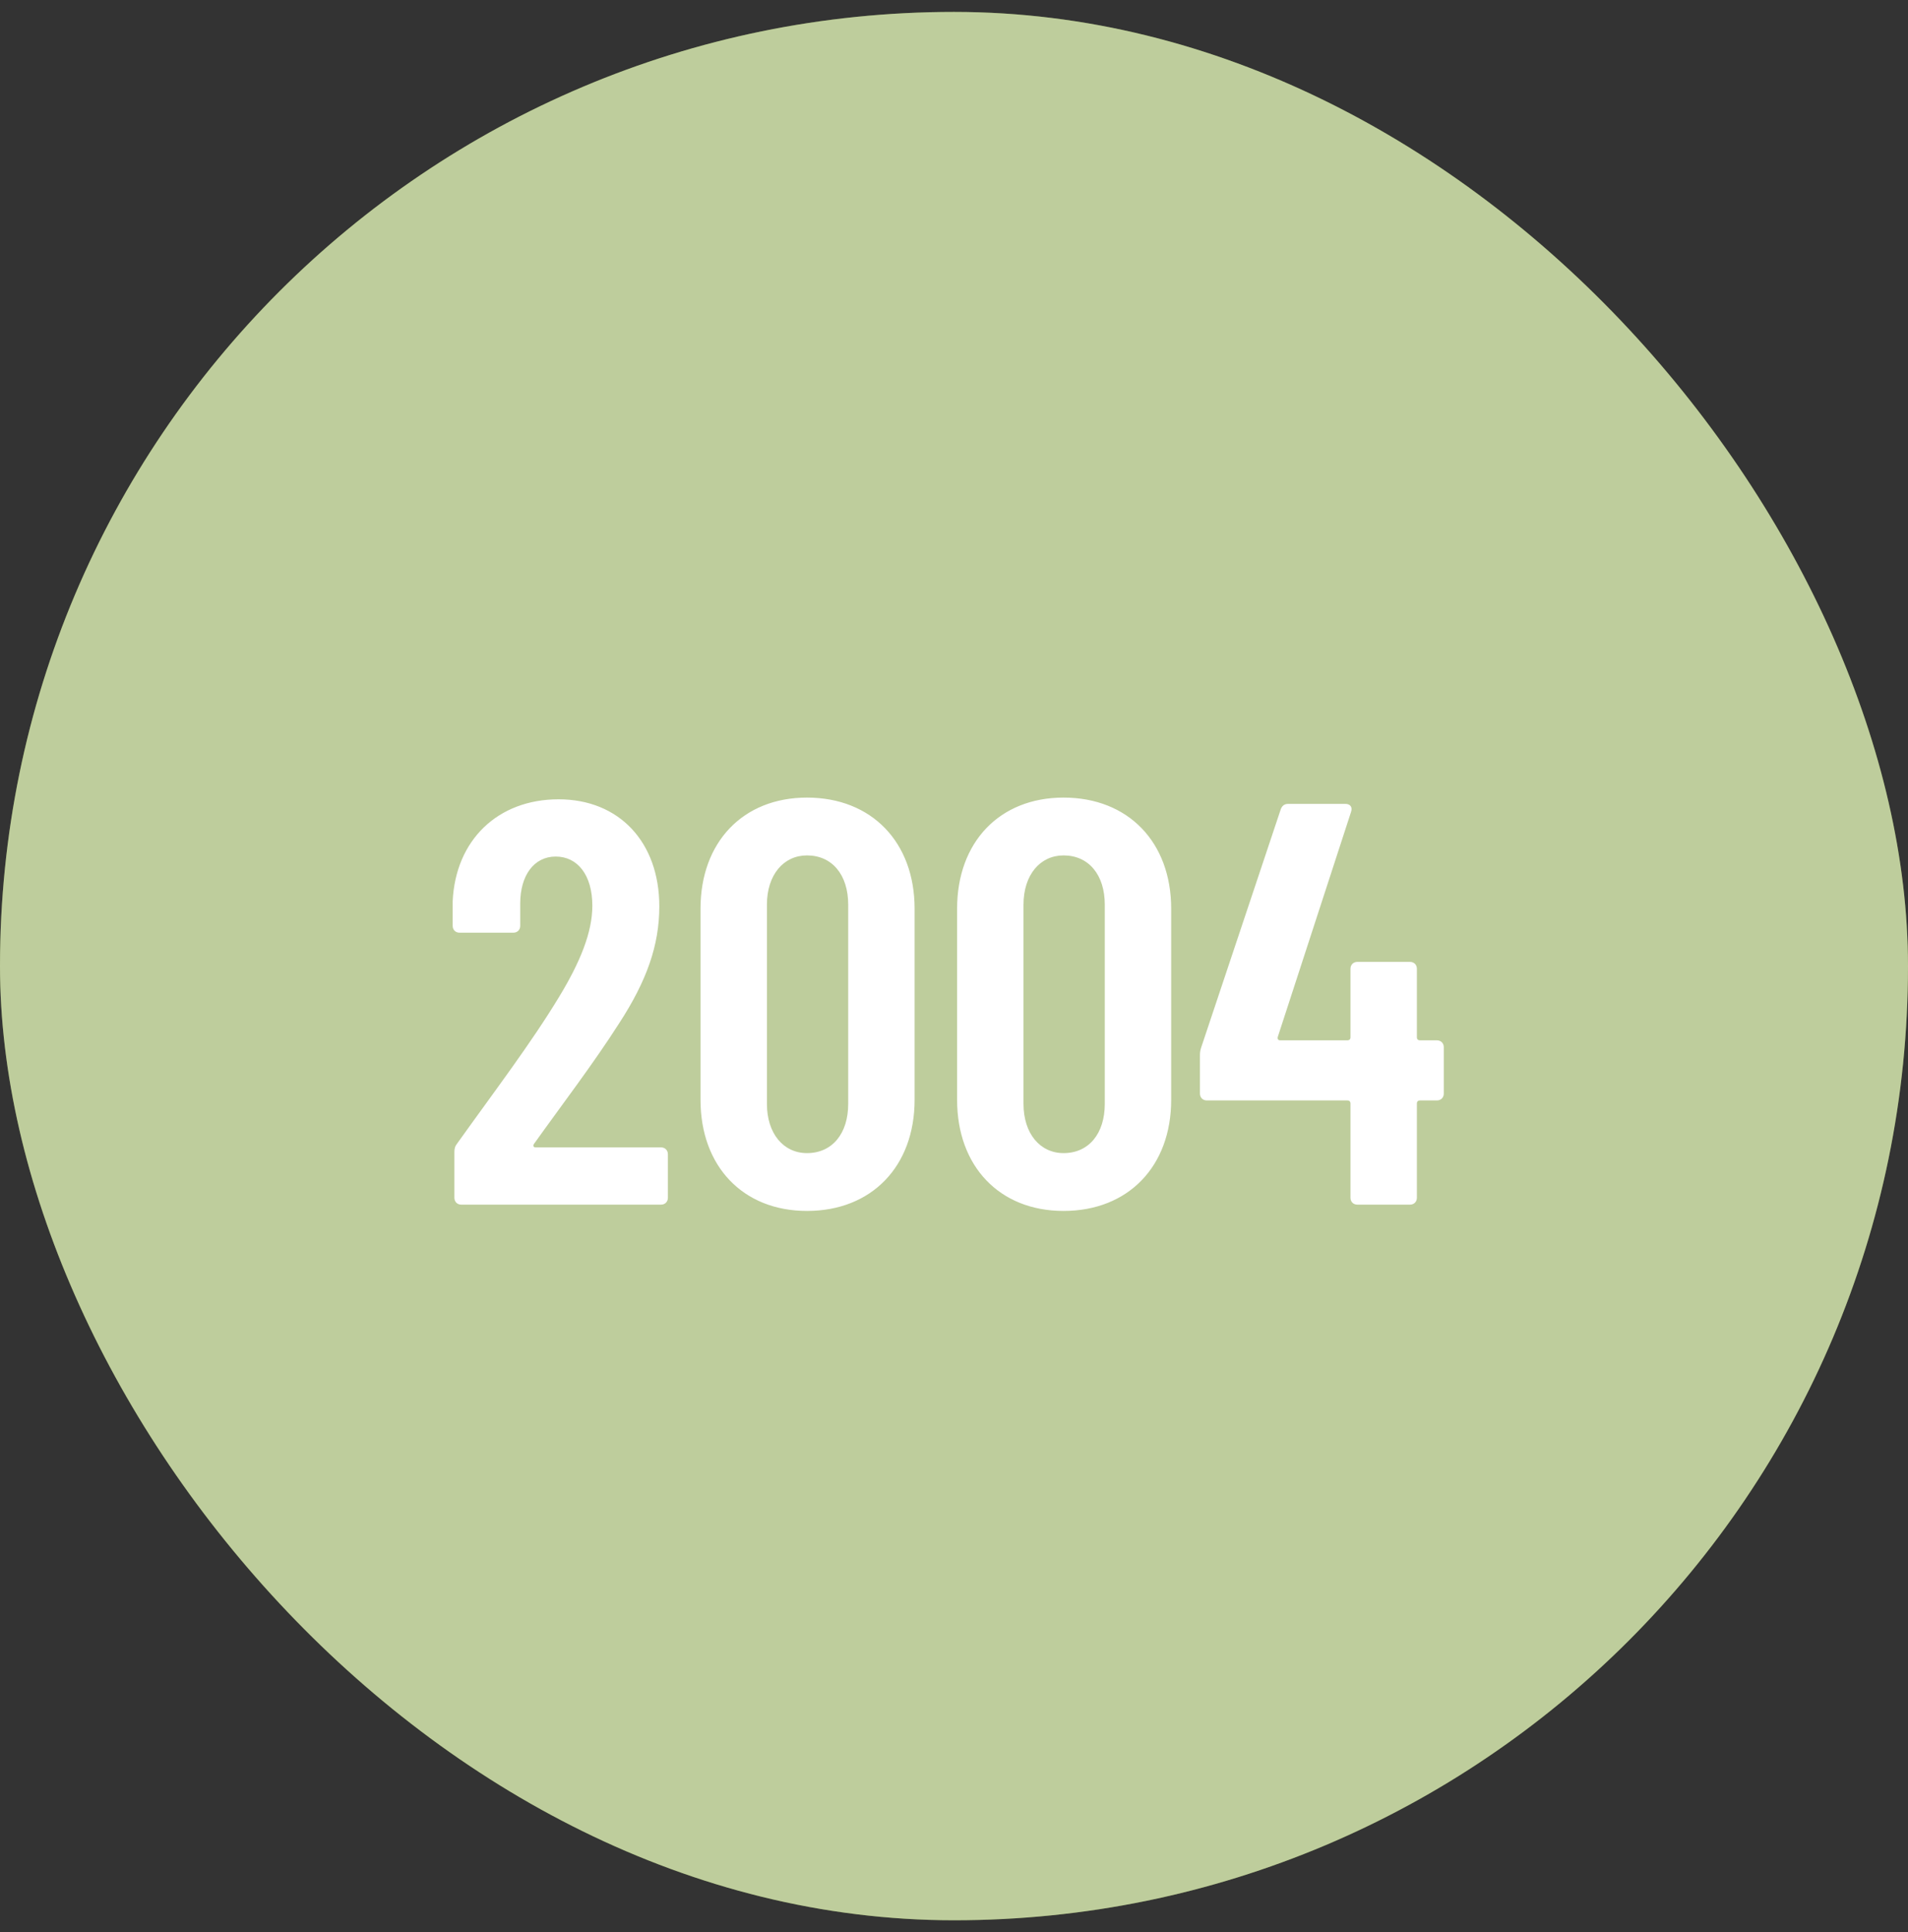
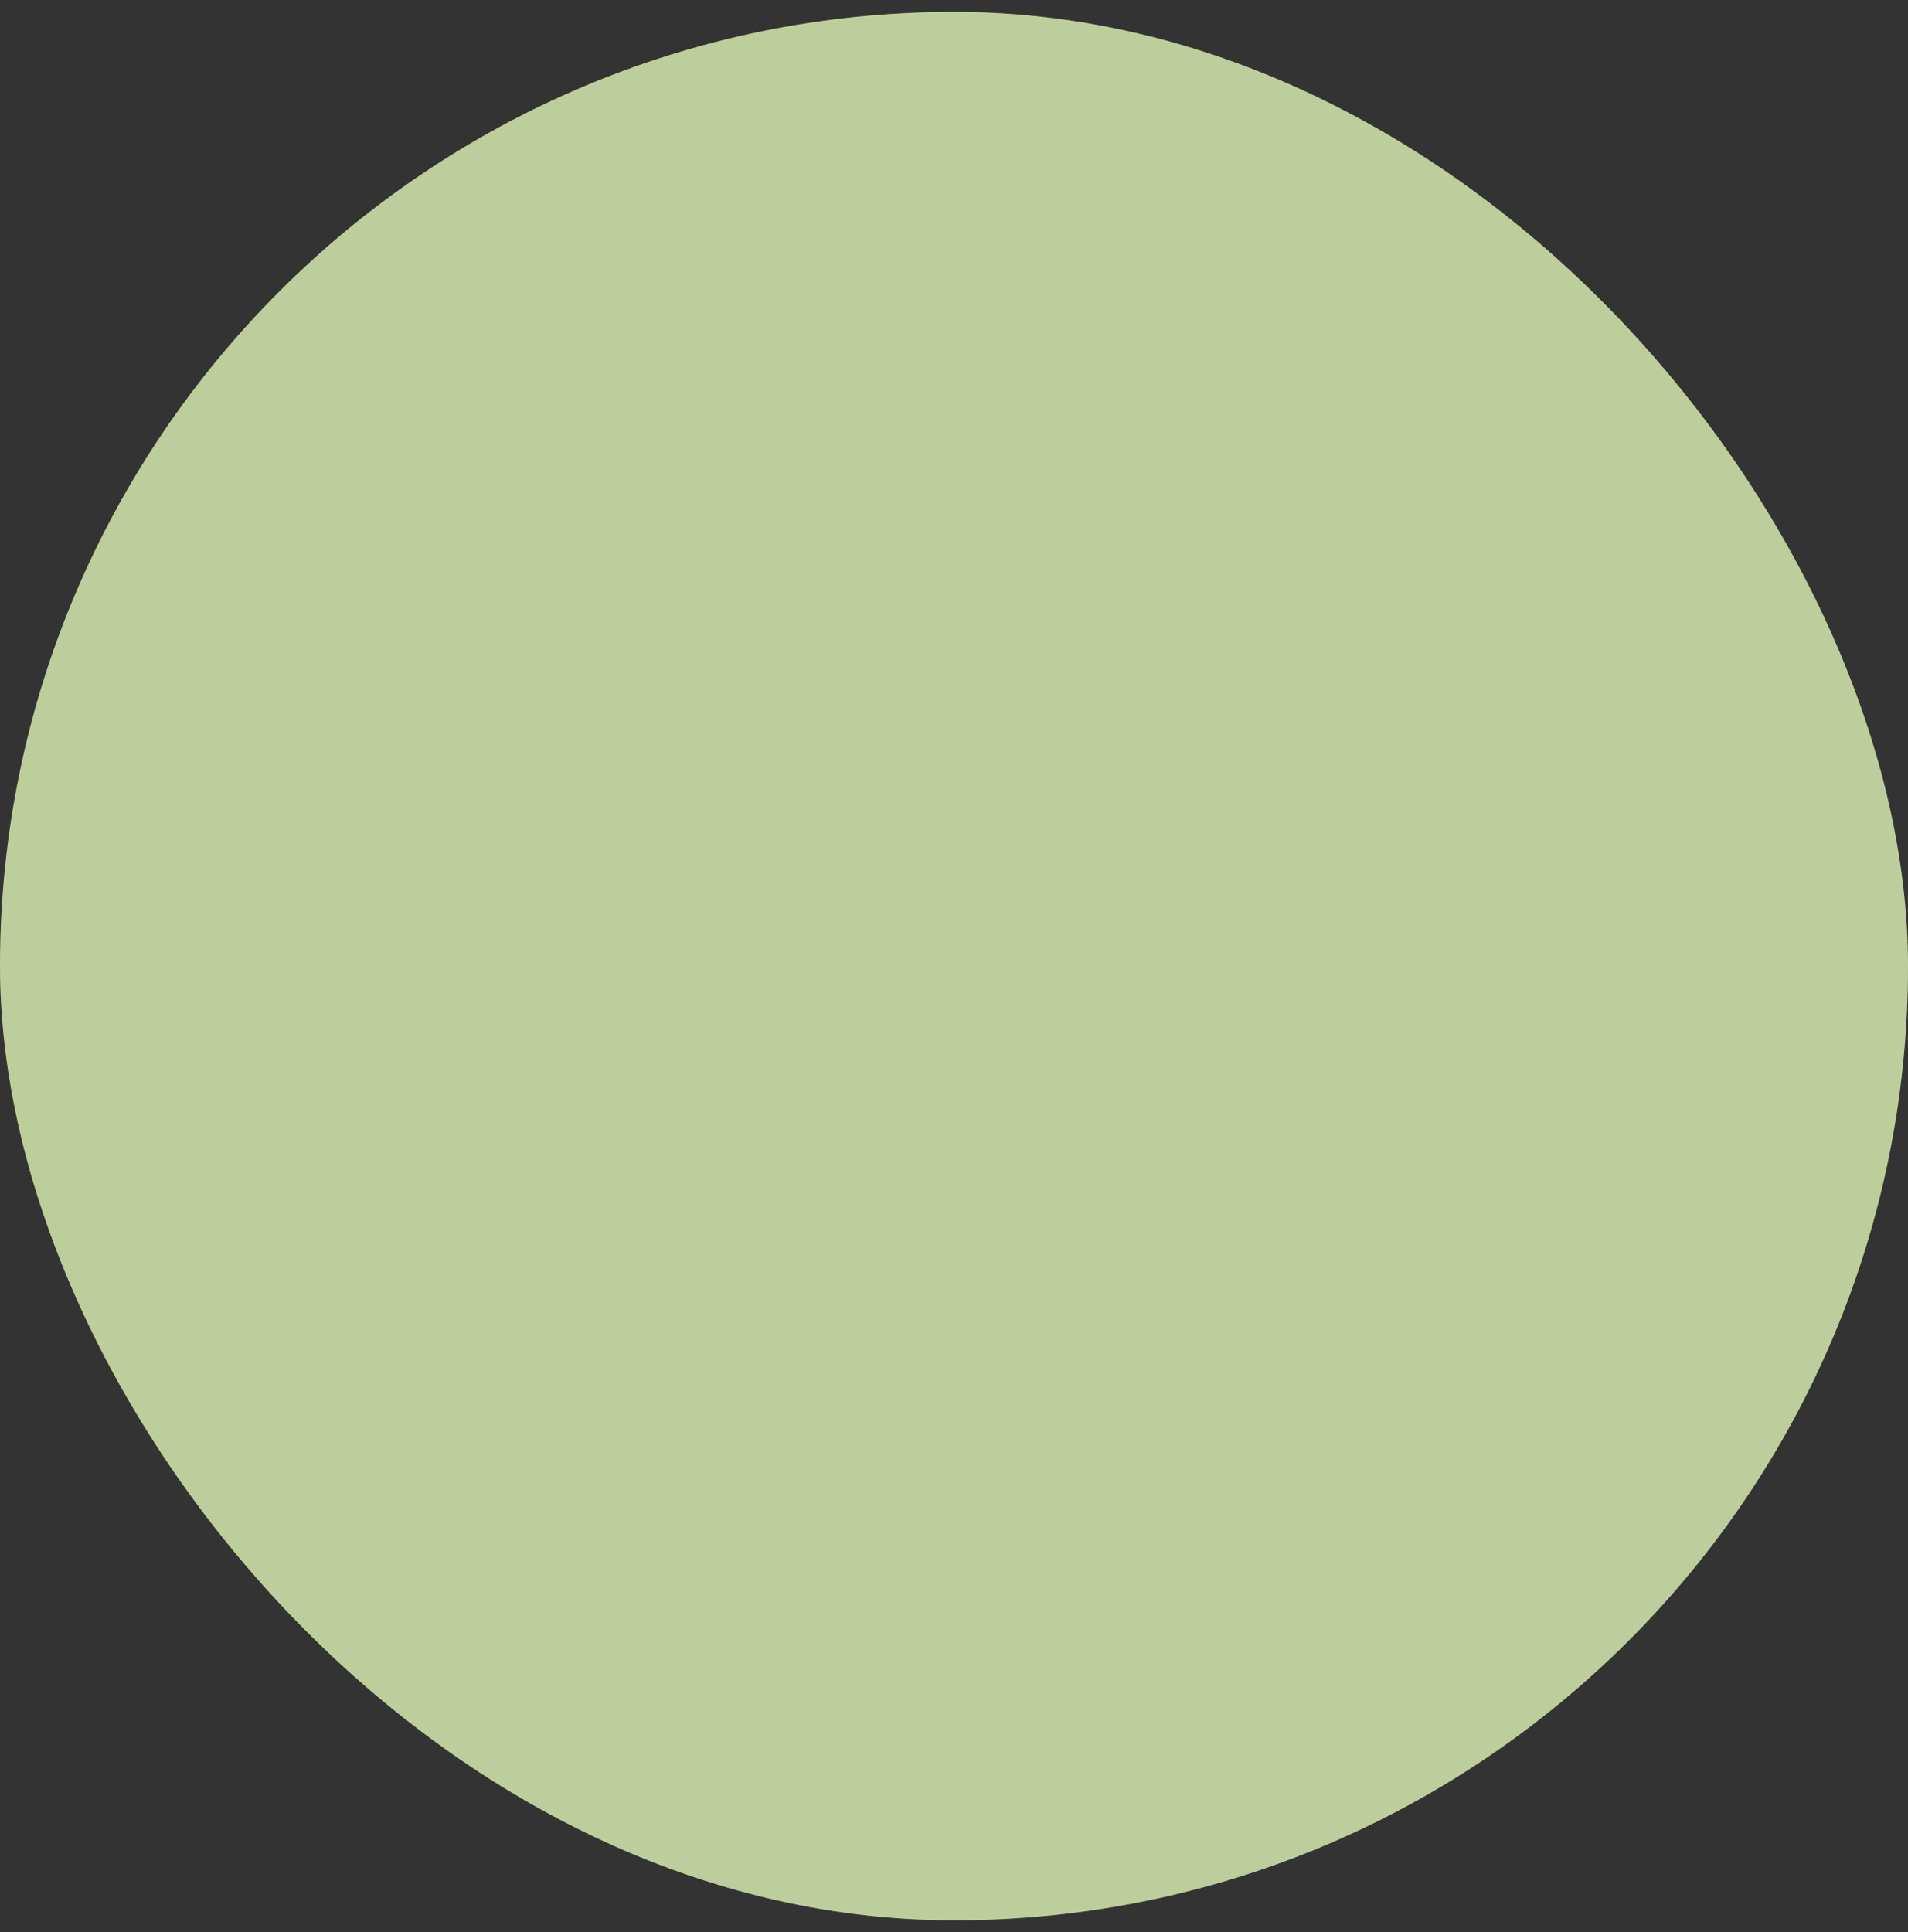
<svg xmlns="http://www.w3.org/2000/svg" width="80" height="81" viewBox="0 0 80 81" fill="none">
  <rect x="0" y="0" width="80" height="81" fill="#333333" stroke="none" />
  <rect y="0.5" width="80" height="80" rx="40" fill="#7D9B38" />
  <rect y="0.5" width="80" height="80" rx="40" fill="white" fill-opacity="0.5" />
-   <path d="M22.388 47.956C22.34 48.028 22.364 48.1 22.46 48.1H27.716C27.884 48.1 28.004 48.22 28.004 48.388V50.212C28.004 50.38 27.884 50.5 27.716 50.5H19.34C19.172 50.5 19.052 50.38 19.052 50.212V48.292C19.052 48.148 19.076 48.052 19.172 47.932C20.732 45.748 22.268 43.732 23.444 41.788C24.332 40.324 24.836 39.076 24.836 37.972C24.836 36.676 24.212 35.908 23.3 35.908C22.388 35.908 21.812 36.7 21.812 37.876V38.812C21.812 38.98 21.692 39.1 21.524 39.1H19.268C19.1 39.1 18.98 38.98 18.98 38.812V37.78C19.1 35.212 20.876 33.508 23.42 33.508C25.964 33.508 27.644 35.308 27.644 37.996C27.644 39.628 27.116 41.116 25.964 42.892C24.86 44.62 23.516 46.372 22.388 47.956ZM33.836 50.764C31.148 50.764 29.372 48.892 29.372 46.108V38.092C29.372 35.308 31.148 33.436 33.836 33.436C36.548 33.436 38.348 35.308 38.348 38.092V46.108C38.348 48.892 36.548 50.764 33.836 50.764ZM33.836 48.34C34.892 48.34 35.564 47.524 35.564 46.276V37.924C35.564 36.676 34.892 35.86 33.836 35.86C32.852 35.86 32.156 36.676 32.156 37.924V46.276C32.156 47.524 32.852 48.34 33.836 48.34ZM44.594 50.764C41.906 50.764 40.13 48.892 40.13 46.108V38.092C40.13 35.308 41.906 33.436 44.594 33.436C47.306 33.436 49.106 35.308 49.106 38.092V46.108C49.106 48.892 47.306 50.764 44.594 50.764ZM44.594 48.34C45.65 48.34 46.322 47.524 46.322 46.276V37.924C46.322 36.676 45.65 35.86 44.594 35.86C43.61 35.86 42.914 36.676 42.914 37.924V46.276C42.914 47.524 43.61 48.34 44.594 48.34ZM60.248 43.612C60.416 43.612 60.536 43.732 60.536 43.9V45.844C60.536 46.012 60.416 46.132 60.248 46.132H59.528C59.456 46.132 59.408 46.18 59.408 46.252V50.212C59.408 50.38 59.288 50.5 59.12 50.5H56.912C56.744 50.5 56.624 50.38 56.624 50.212V46.252C56.624 46.18 56.576 46.132 56.504 46.132H50.6C50.432 46.132 50.312 46.012 50.312 45.844V44.284C50.312 44.164 50.312 44.068 50.36 43.924L53.696 33.94C53.744 33.796 53.84 33.7 54.008 33.7H56.408C56.6 33.7 56.72 33.82 56.648 34.036L53.576 43.468C53.552 43.564 53.6 43.612 53.672 43.612H56.504C56.576 43.612 56.624 43.564 56.624 43.492V40.612C56.624 40.444 56.744 40.324 56.912 40.324H59.12C59.288 40.324 59.408 40.444 59.408 40.612V43.492C59.408 43.564 59.456 43.612 59.528 43.612H60.248Z" fill="white" />
</svg>